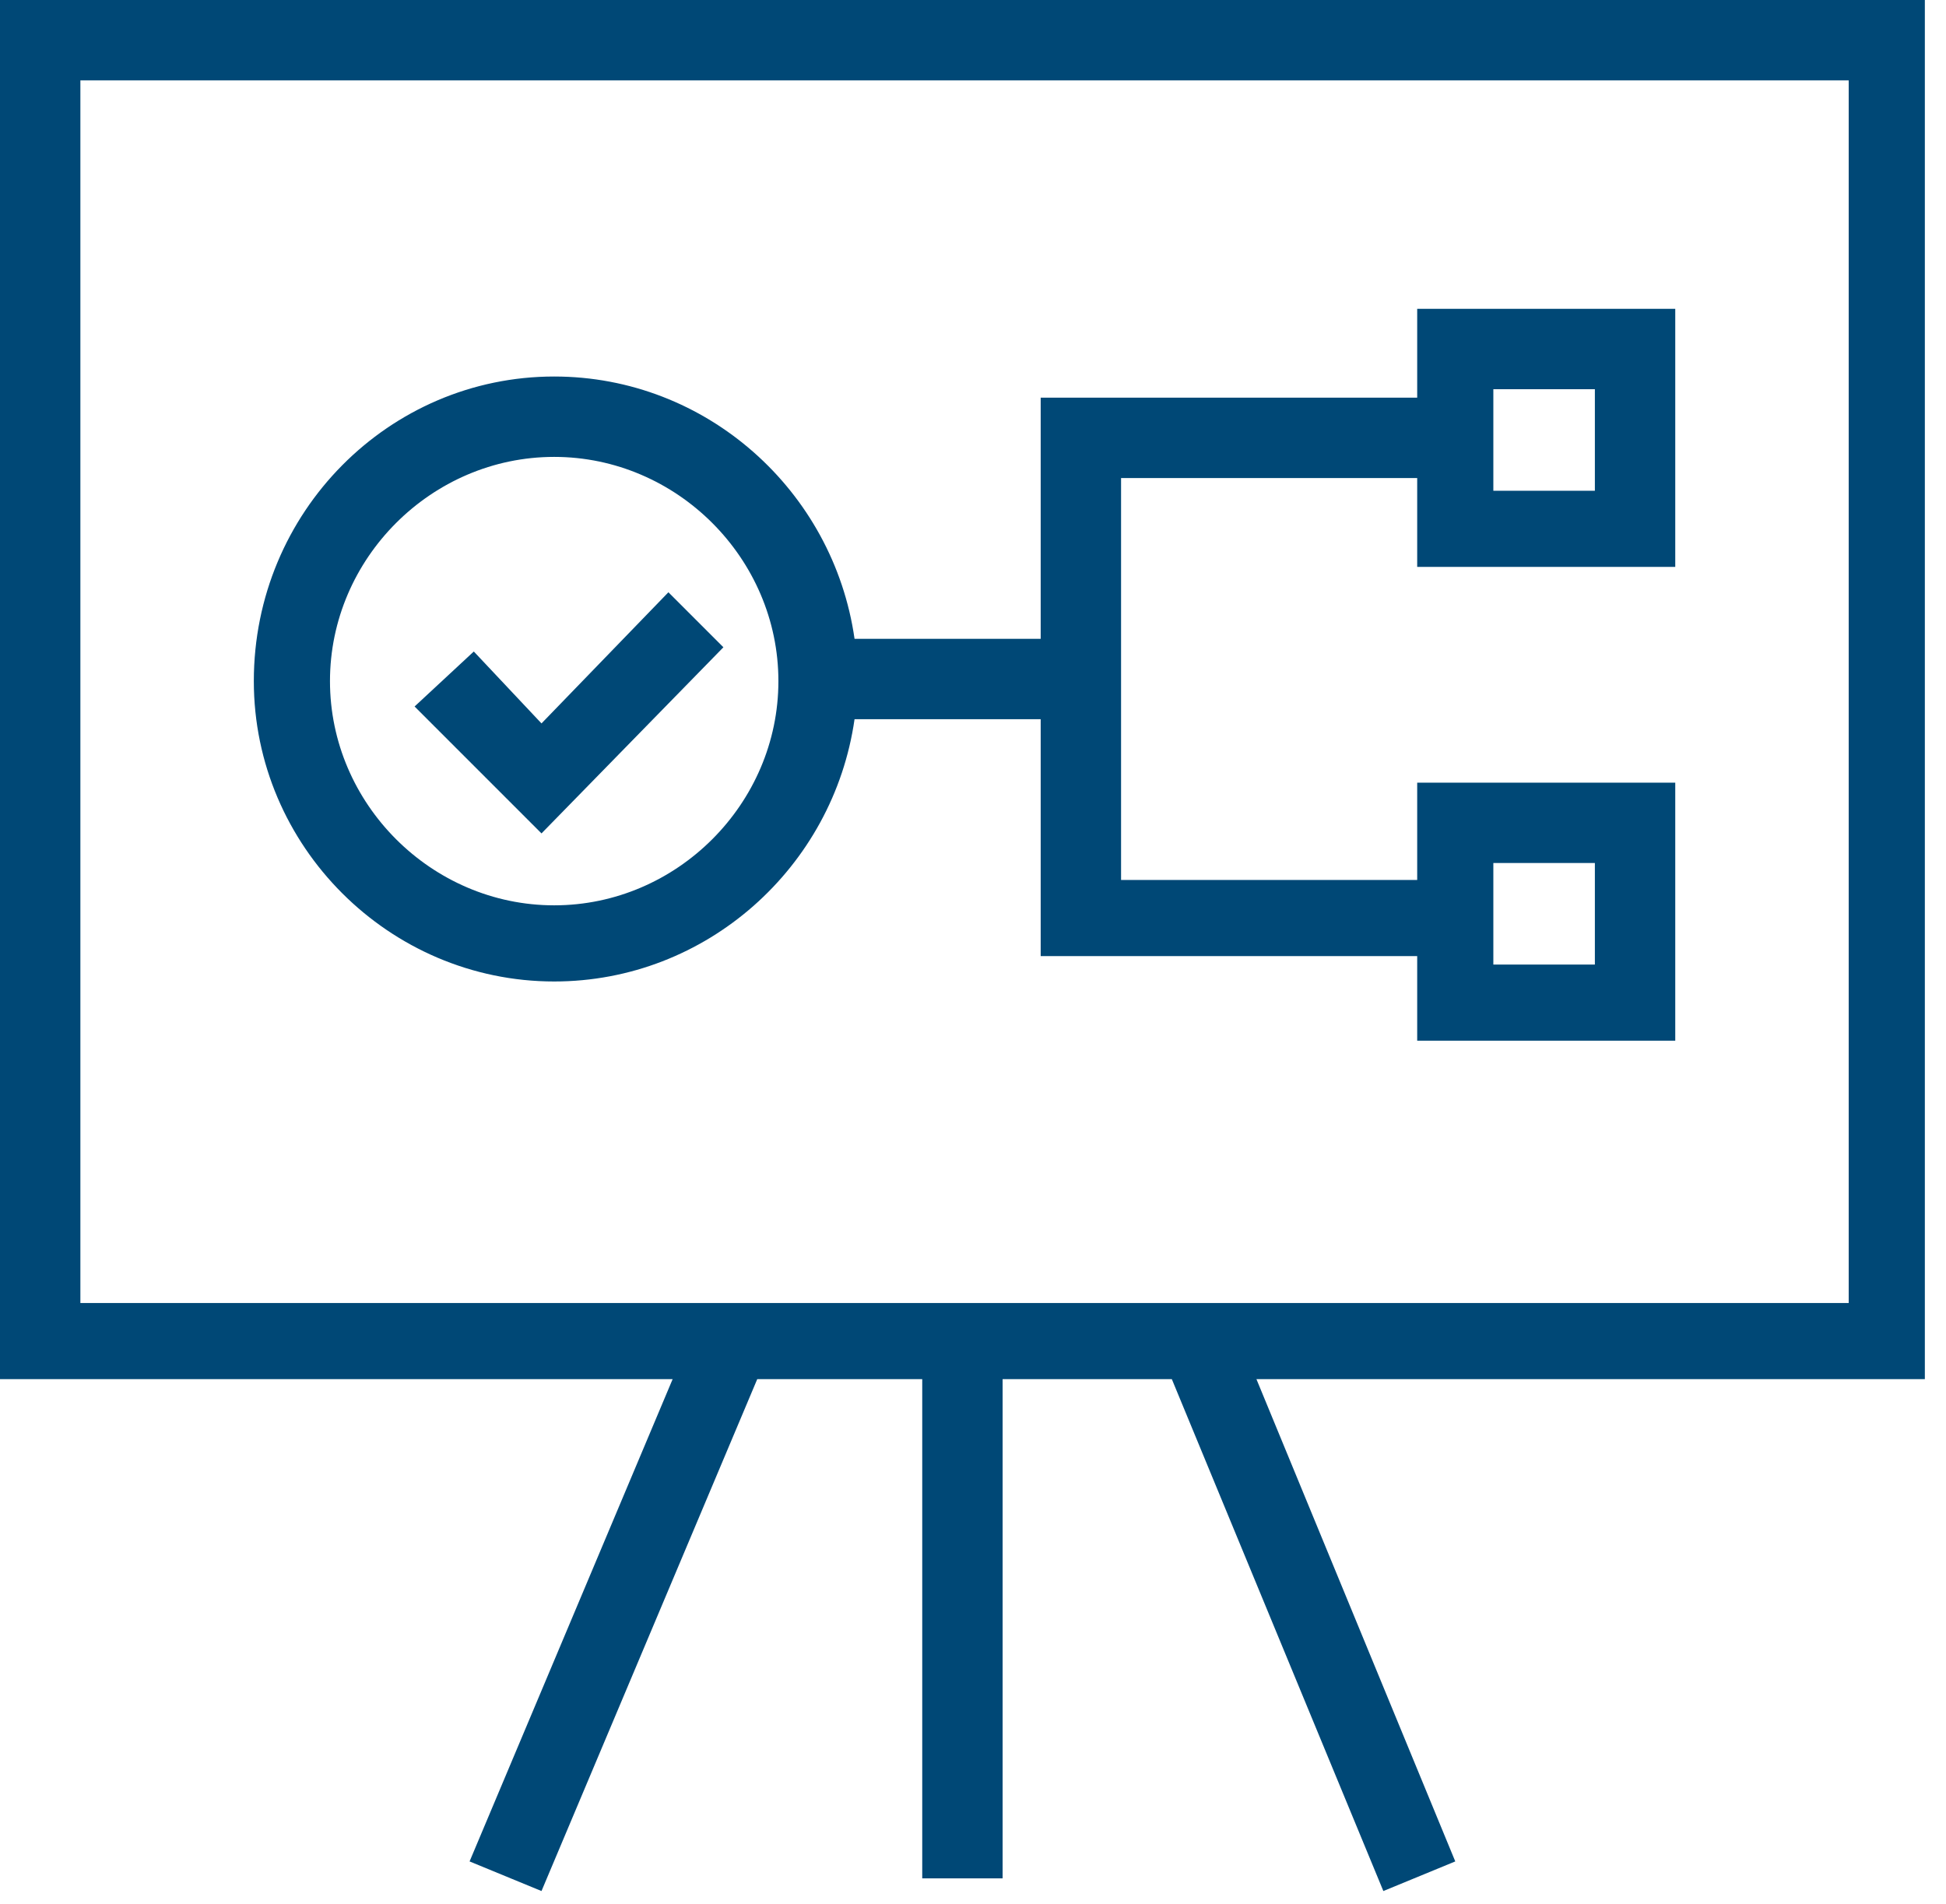
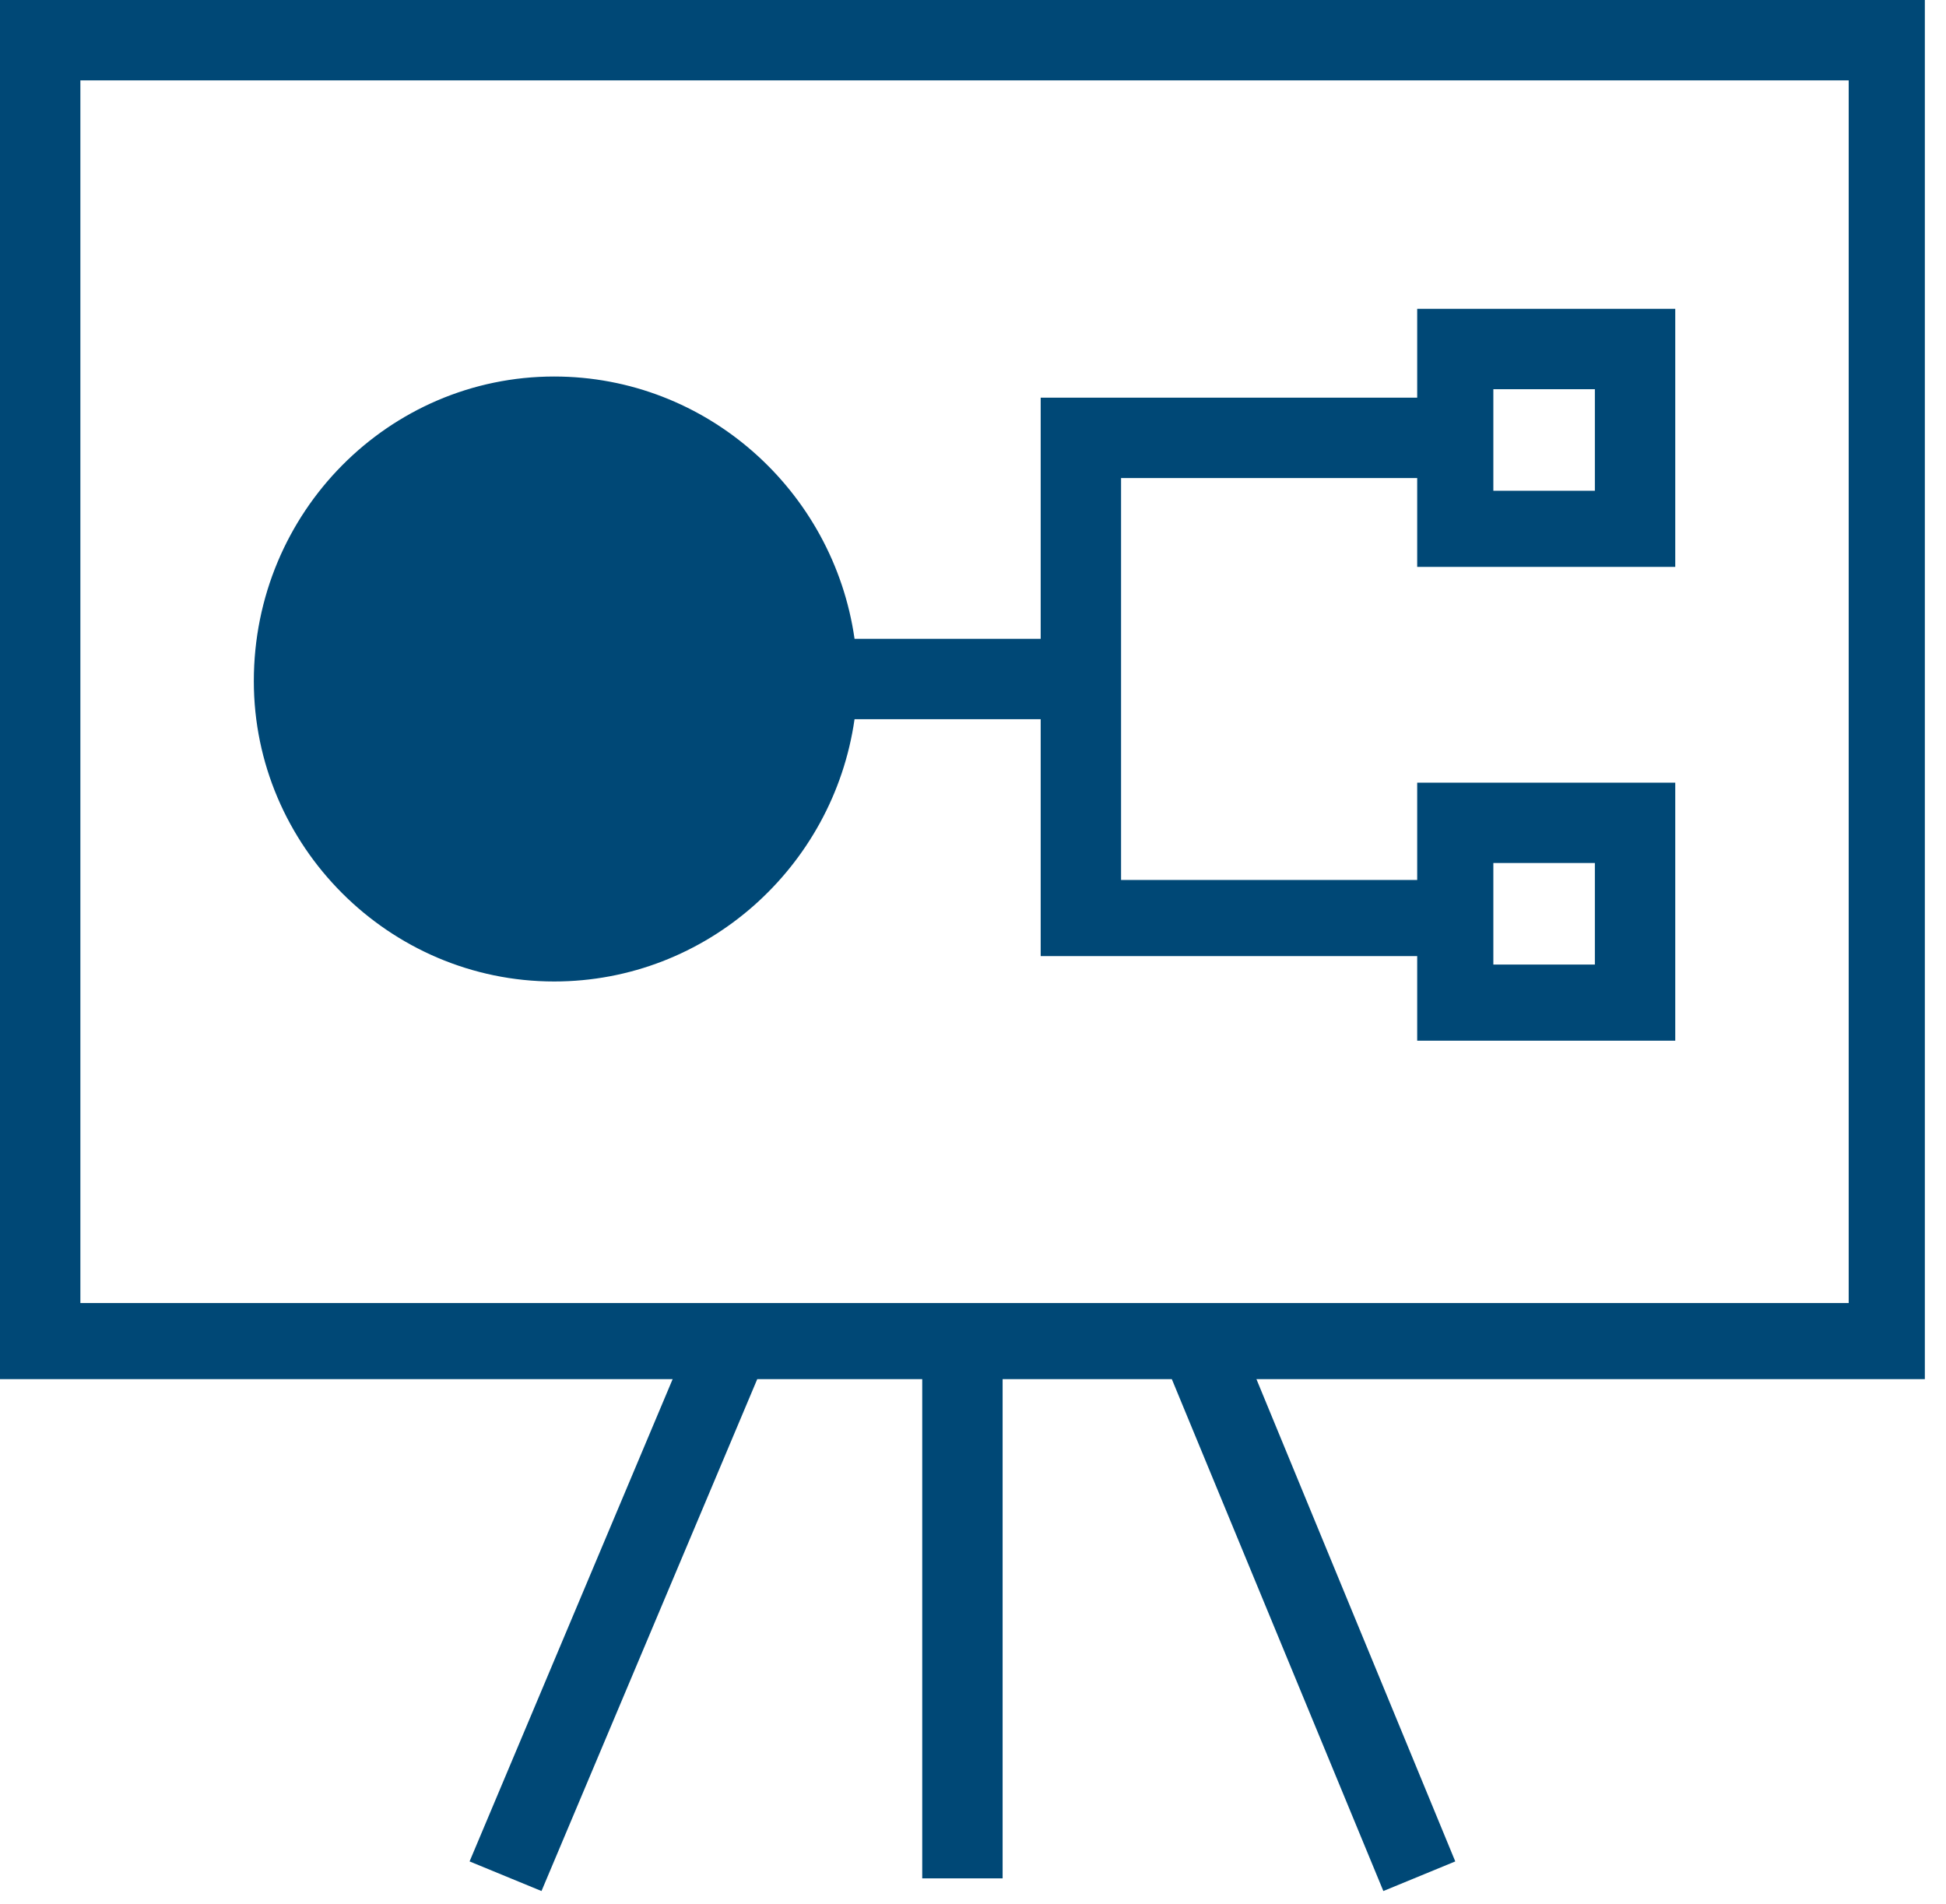
<svg xmlns="http://www.w3.org/2000/svg" viewBox="0 0 46 45">
  <title>Patient Experience</title>
  <g fill="none">
    <g fill="#004876">
-       <path d="M12.8 19.7L9.8 16.7 11.2 15.4 12.8 17.1 15.8 14 17.1 15.3 12.8 19.7ZM35.3 11.6L37.7 11.6 37.7 9.2 35.3 9.2 35.3 11.6ZM13.1 10.8C10.2 10.8 7.8 13.2 7.8 16.1 7.8 19 10.2 21.4 13.1 21.4 16 21.4 18.4 19 18.4 16.1 18.4 13.2 16 10.8 13.1 10.8L13.1 10.8ZM35.3 22.8L37.7 22.8 37.7 20.4 35.3 20.4 35.3 22.8ZM39.6 24.6L33.5 24.6 33.5 22.6 24.6 22.6 24.6 17 20.2 17C19.7 20.5 16.7 23.2 13.1 23.2 9.2 23.2 6 20 6 16.1 6 12.1 9.2 8.9 13.1 8.9 16.7 8.9 19.7 11.6 20.2 15.1L24.6 15.1 24.6 9.4 33.5 9.4 33.5 7.3 39.6 7.3 39.6 13.4 33.5 13.4 33.5 11.3 26.5 11.3 26.5 20.8 33.5 20.8 33.5 18.5 39.6 18.5 39.6 24.6ZM1.9 30.8L43.7 30.8 43.7 1.9 1.9 1.9 1.9 30.8ZM12.8 44.7L11.1 44 15.9 32.6 0 32.6 0 0 45.5 0 45.5 32.6 29.7 32.6 34.4 44 32.7 44.7 27.7 32.6 23.7 32.6 23.7 44.4 21.8 44.4 21.8 32.6 17.9 32.6 12.8 44.7Z" />
+       <path d="M12.8 19.7L9.8 16.7 11.2 15.4 12.8 17.1 15.8 14 17.1 15.3 12.8 19.7ZM35.3 11.6L37.7 11.6 37.7 9.2 35.3 9.2 35.3 11.6ZM13.1 10.8L13.1 10.8ZM35.3 22.8L37.7 22.8 37.7 20.4 35.3 20.4 35.3 22.8ZM39.6 24.6L33.5 24.6 33.5 22.6 24.6 22.6 24.6 17 20.2 17C19.7 20.5 16.7 23.2 13.1 23.2 9.2 23.2 6 20 6 16.1 6 12.1 9.2 8.9 13.1 8.9 16.7 8.9 19.7 11.6 20.2 15.1L24.6 15.1 24.6 9.4 33.5 9.4 33.5 7.3 39.6 7.3 39.6 13.4 33.5 13.4 33.5 11.3 26.5 11.3 26.5 20.8 33.5 20.8 33.5 18.5 39.6 18.5 39.6 24.6ZM1.9 30.8L43.7 30.8 43.7 1.9 1.9 1.9 1.9 30.8ZM12.8 44.7L11.1 44 15.9 32.6 0 32.6 0 0 45.5 0 45.5 32.6 29.7 32.6 34.4 44 32.7 44.7 27.7 32.6 23.7 32.6 23.7 44.4 21.8 44.4 21.8 32.6 17.9 32.6 12.8 44.7Z" />
    </g>
  </g>
</svg>